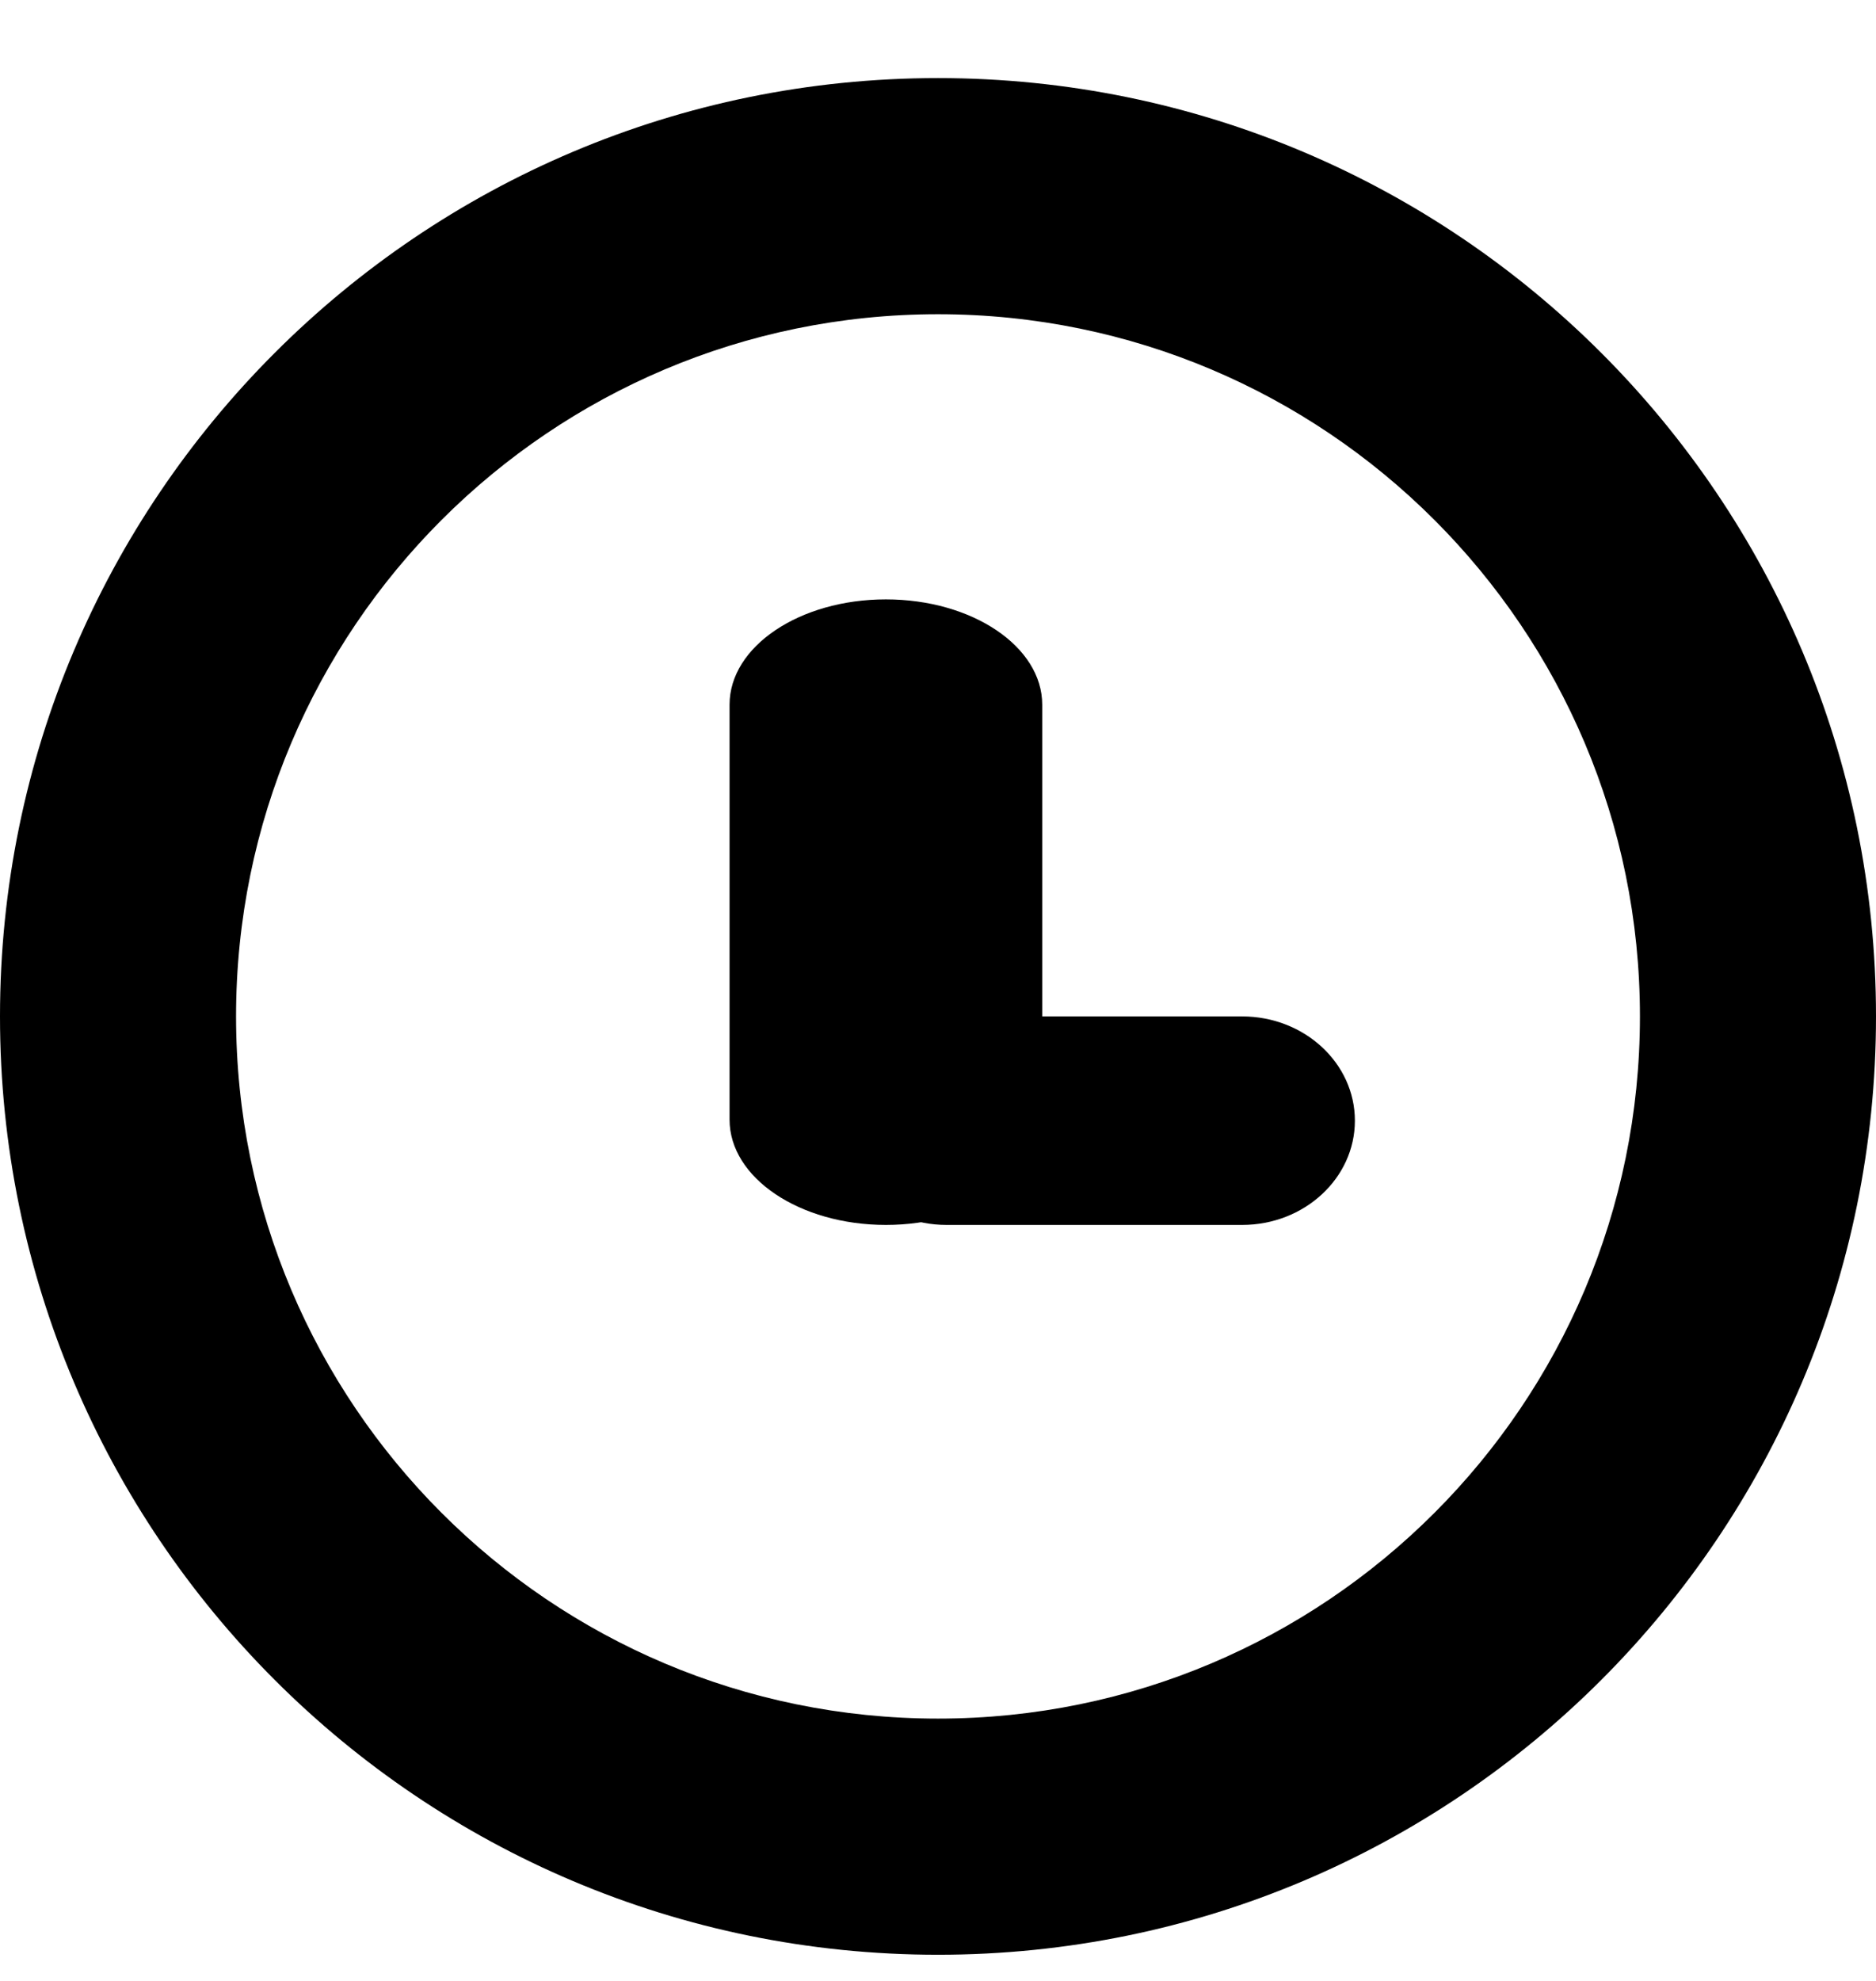
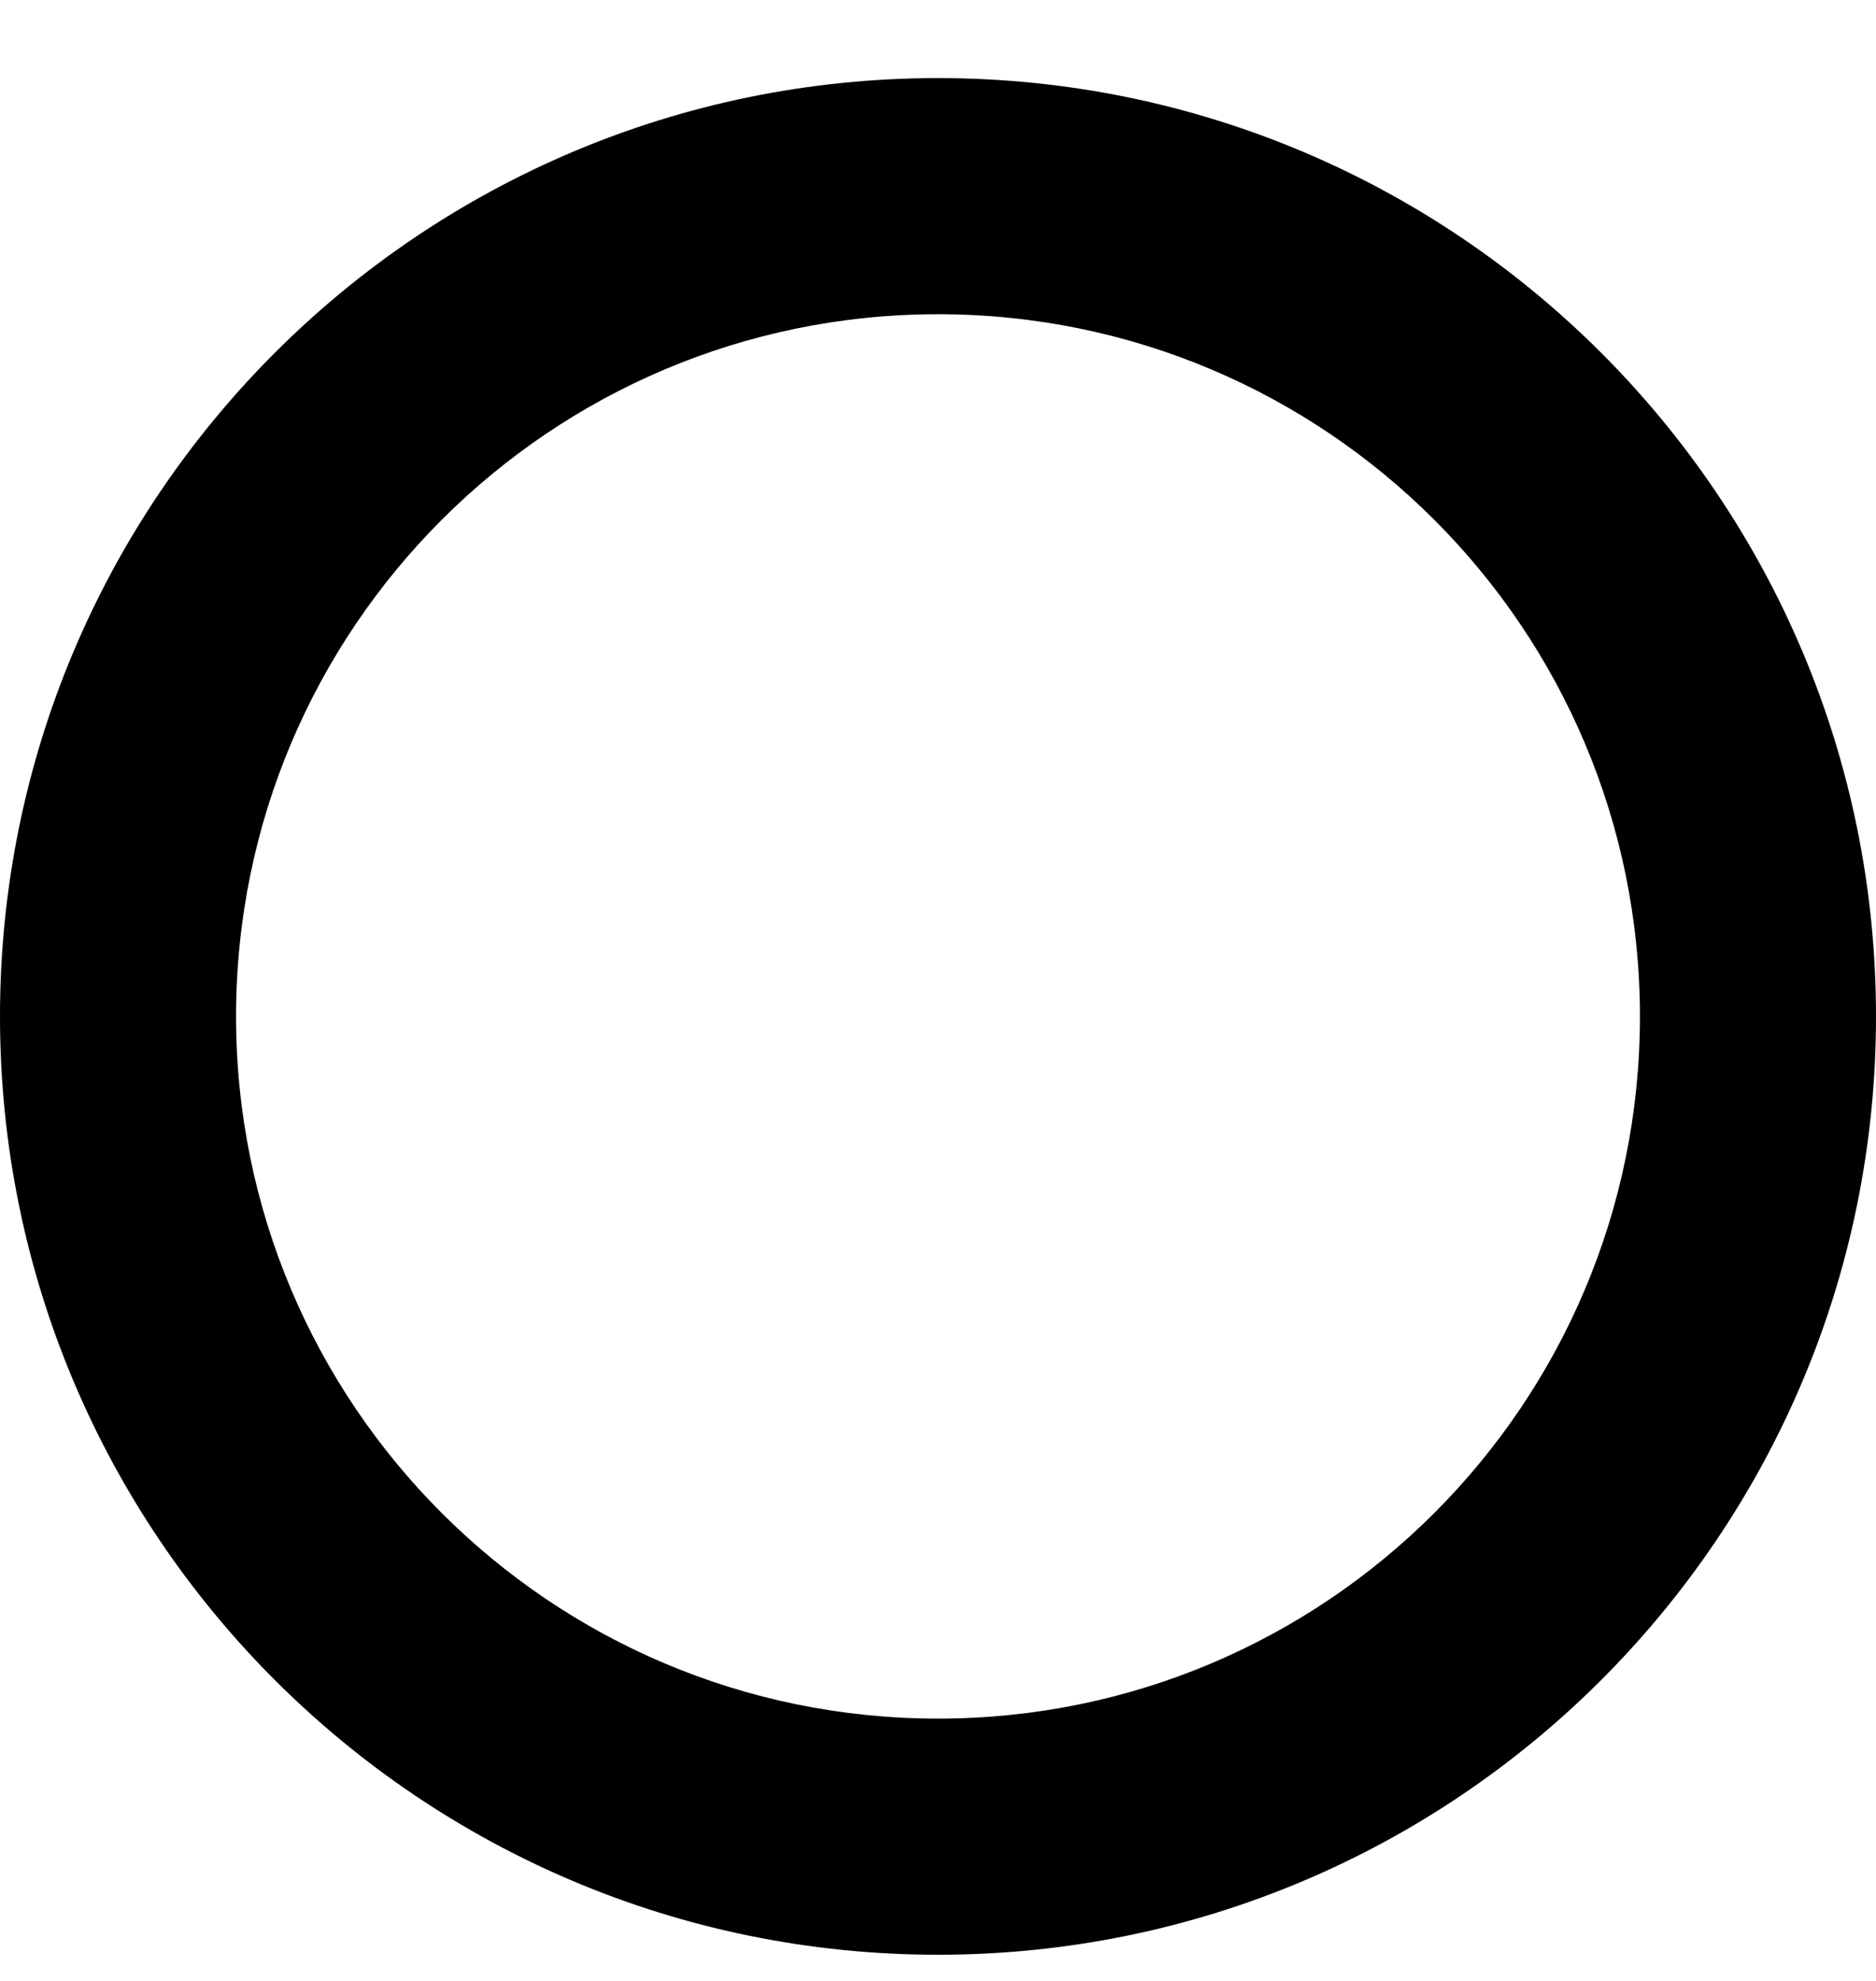
<svg xmlns="http://www.w3.org/2000/svg" width="18" height="19" viewBox="0 0 18 19" fill="none">
  <path fill-rule="evenodd" clip-rule="evenodd" d="M9 16.484C12.72 16.484 15.735 13.469 15.735 9.749C15.735 6.029 12.72 3.014 9 3.014C5.28 3.014 2.265 6.029 2.265 9.749C2.265 13.469 5.28 16.484 9 16.484ZM9 18.749C13.971 18.749 18 14.72 18 9.749C18 4.778 13.971 0.749 9 0.749C4.029 0.749 0 4.778 0 9.749C0 14.72 4.029 18.749 9 18.749Z" fill="black" />
-   <path fill-rule="evenodd" clip-rule="evenodd" d="M8.5 5.749C9.328 5.749 10 6.201 10 6.759V10.739C10 11.297 9.328 11.749 8.5 11.749C7.672 11.749 7 11.297 7 10.739V6.759C7 6.201 7.672 5.749 8.5 5.749Z" fill="black" />
-   <path fill-rule="evenodd" clip-rule="evenodd" d="M13 10.749C13 11.301 12.515 11.749 11.918 11.749H9.082C8.485 11.749 8 11.301 8 10.749C8 10.197 8.485 9.749 9.082 9.749H11.918C12.515 9.749 13 10.197 13 10.749Z" fill="black" />
</svg>